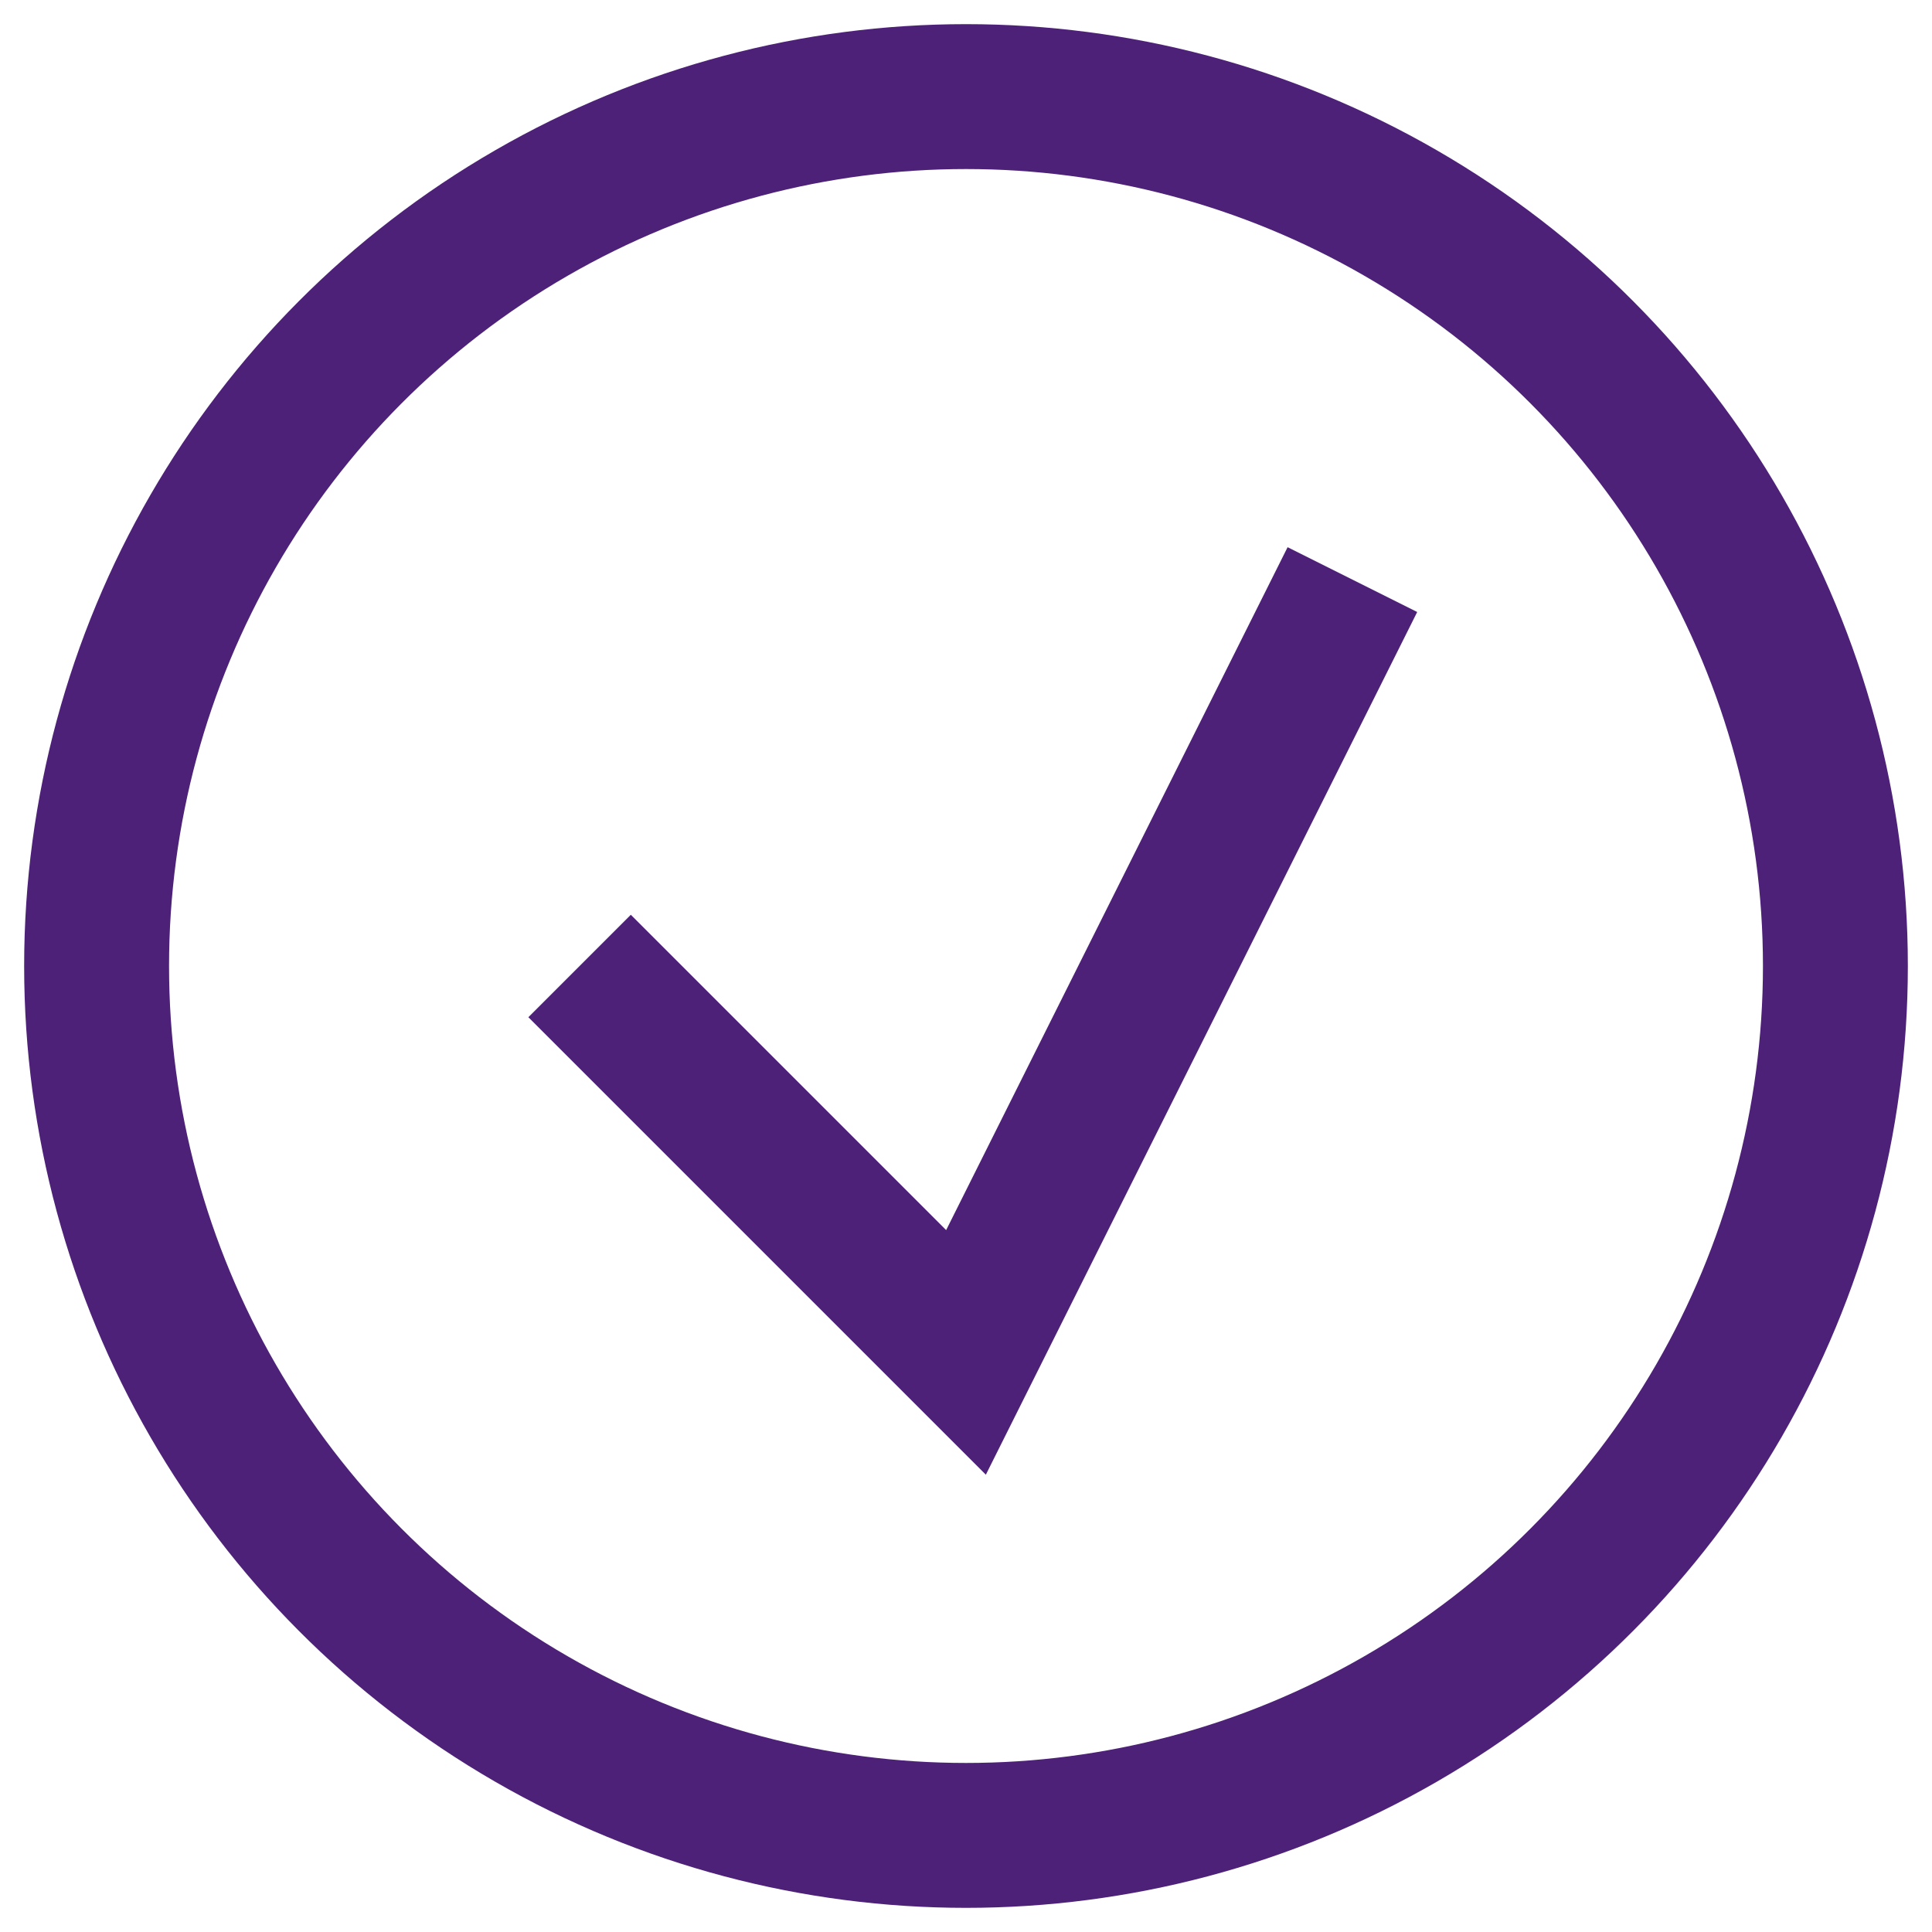
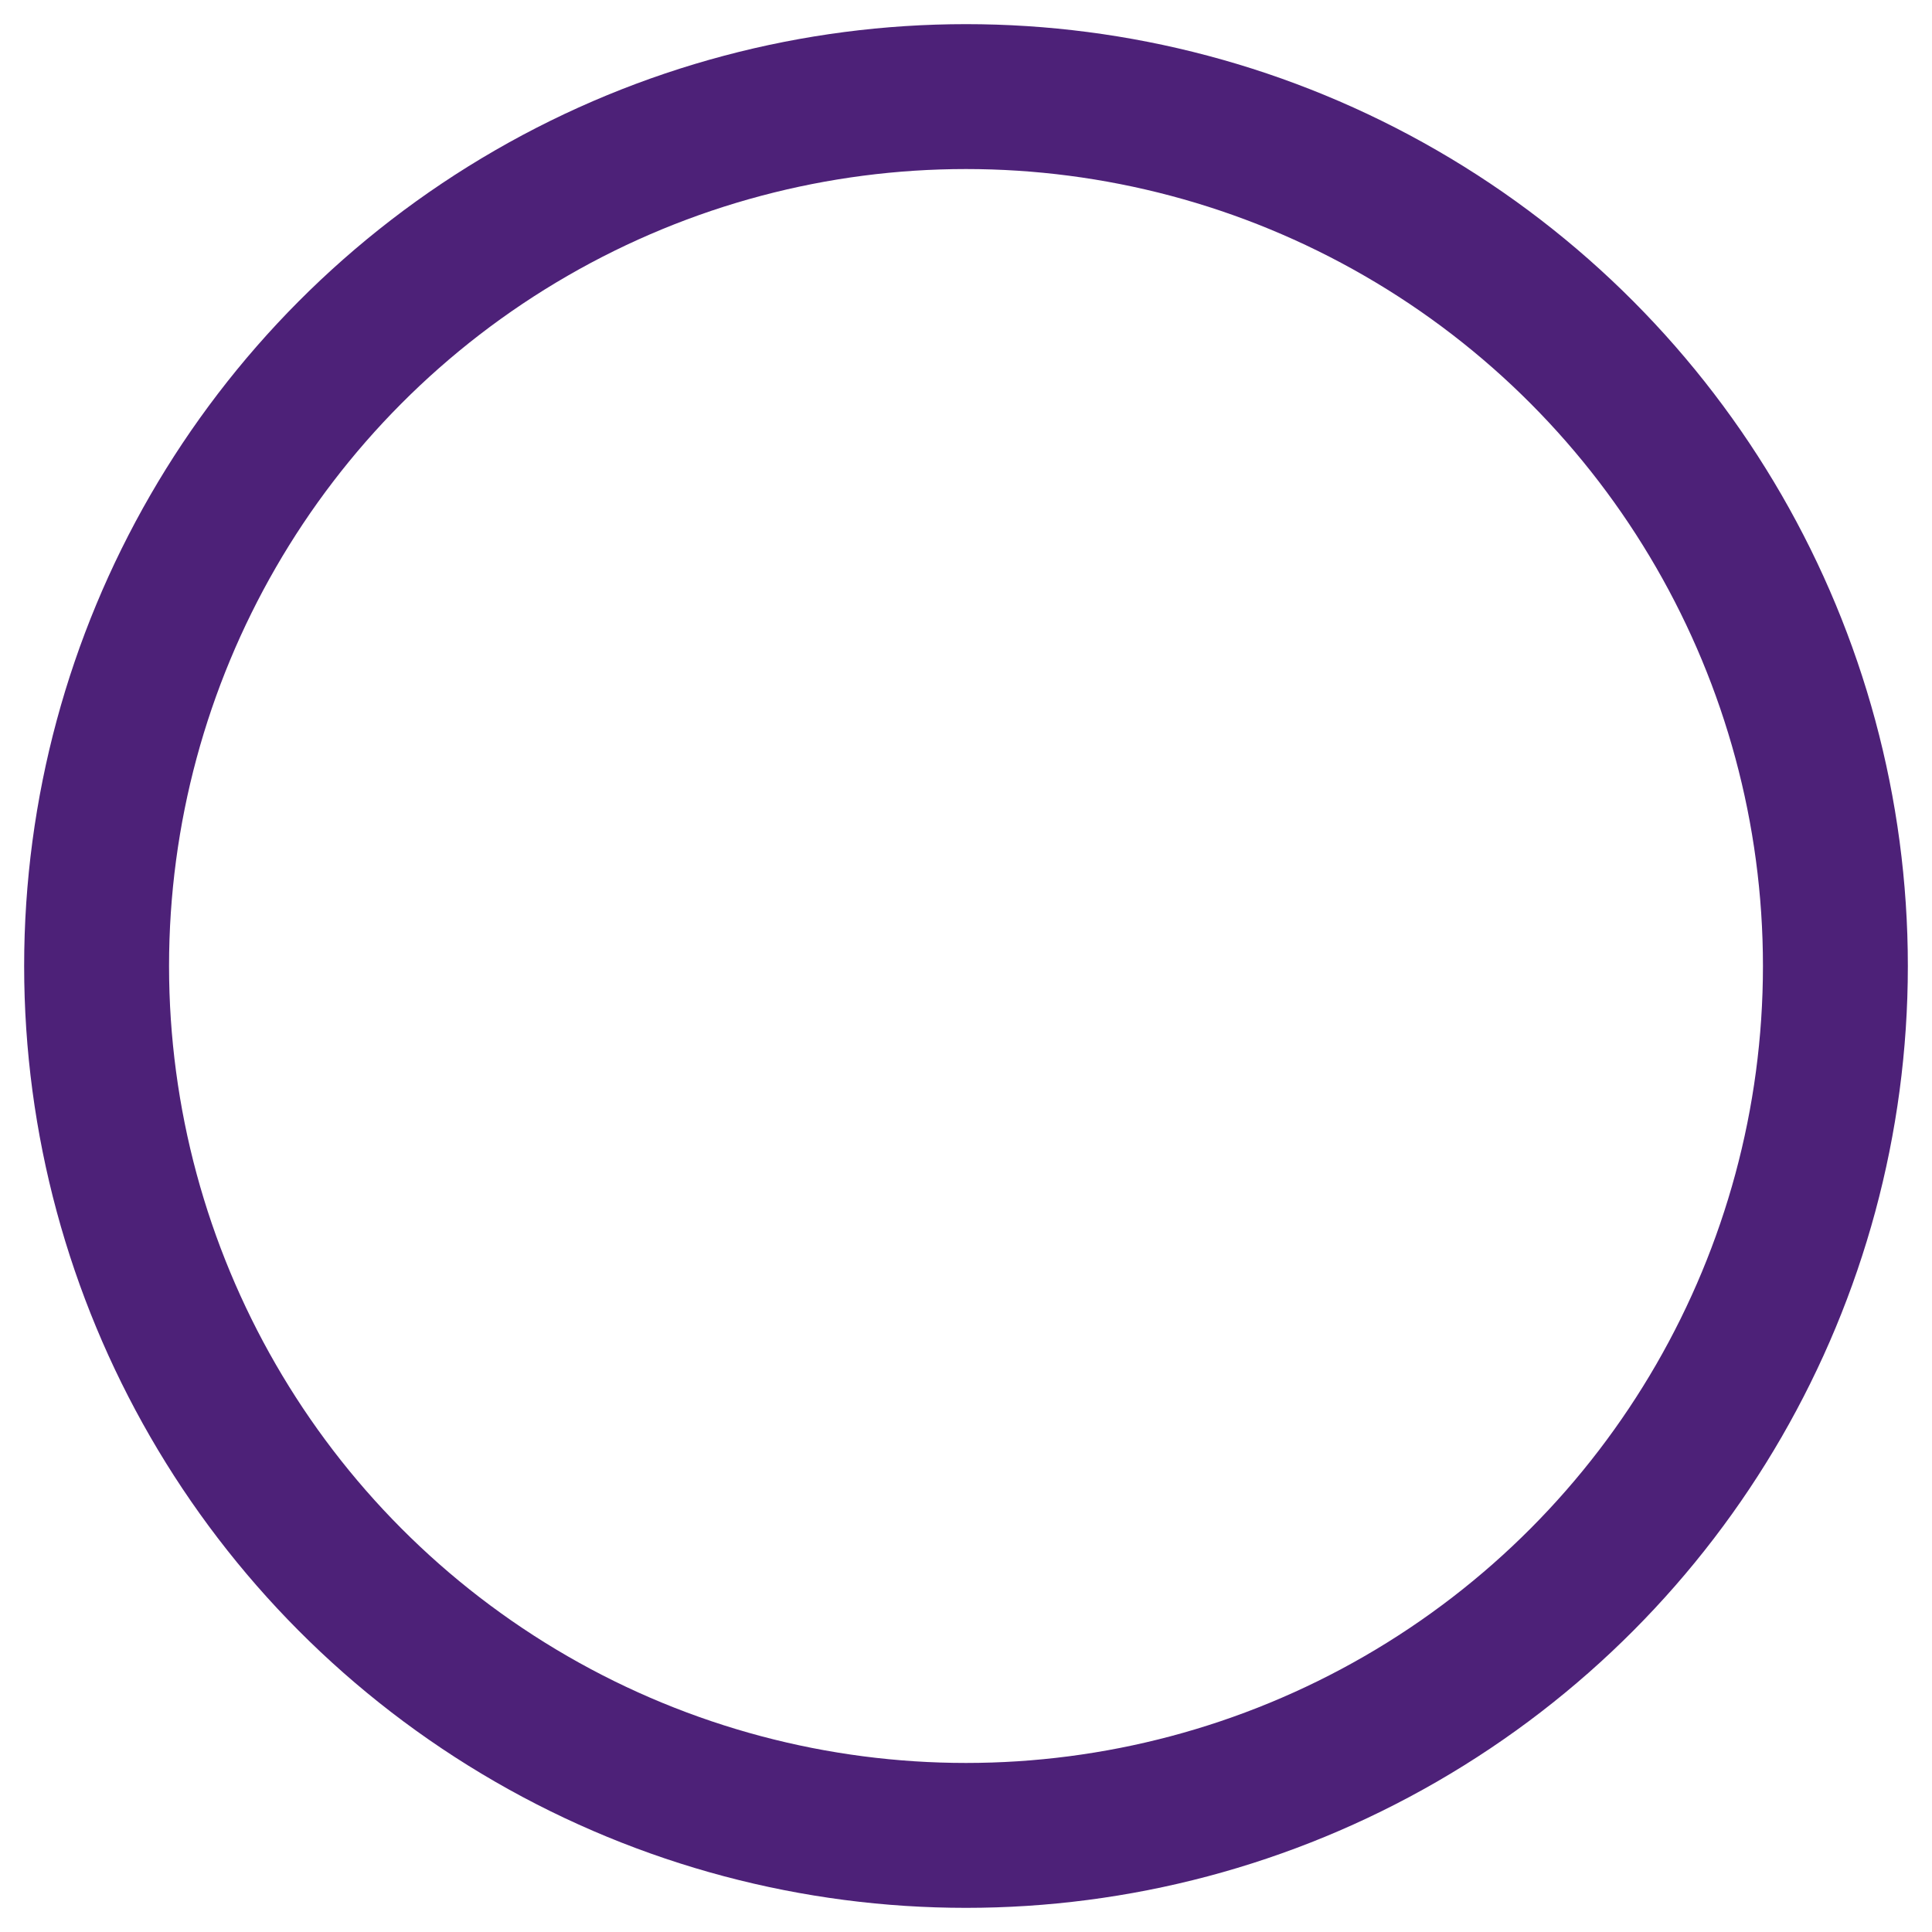
<svg xmlns="http://www.w3.org/2000/svg" width="40" height="40" viewBox="0 0 40 40">
  <circle cx="20" cy="20" r="18" fill="none" stroke="#4d2178" stroke-width="3" />
-   <path d="M12 20 L20 28 L28 12" stroke="#4d2178" stroke-width="3" fill="none" />
</svg>